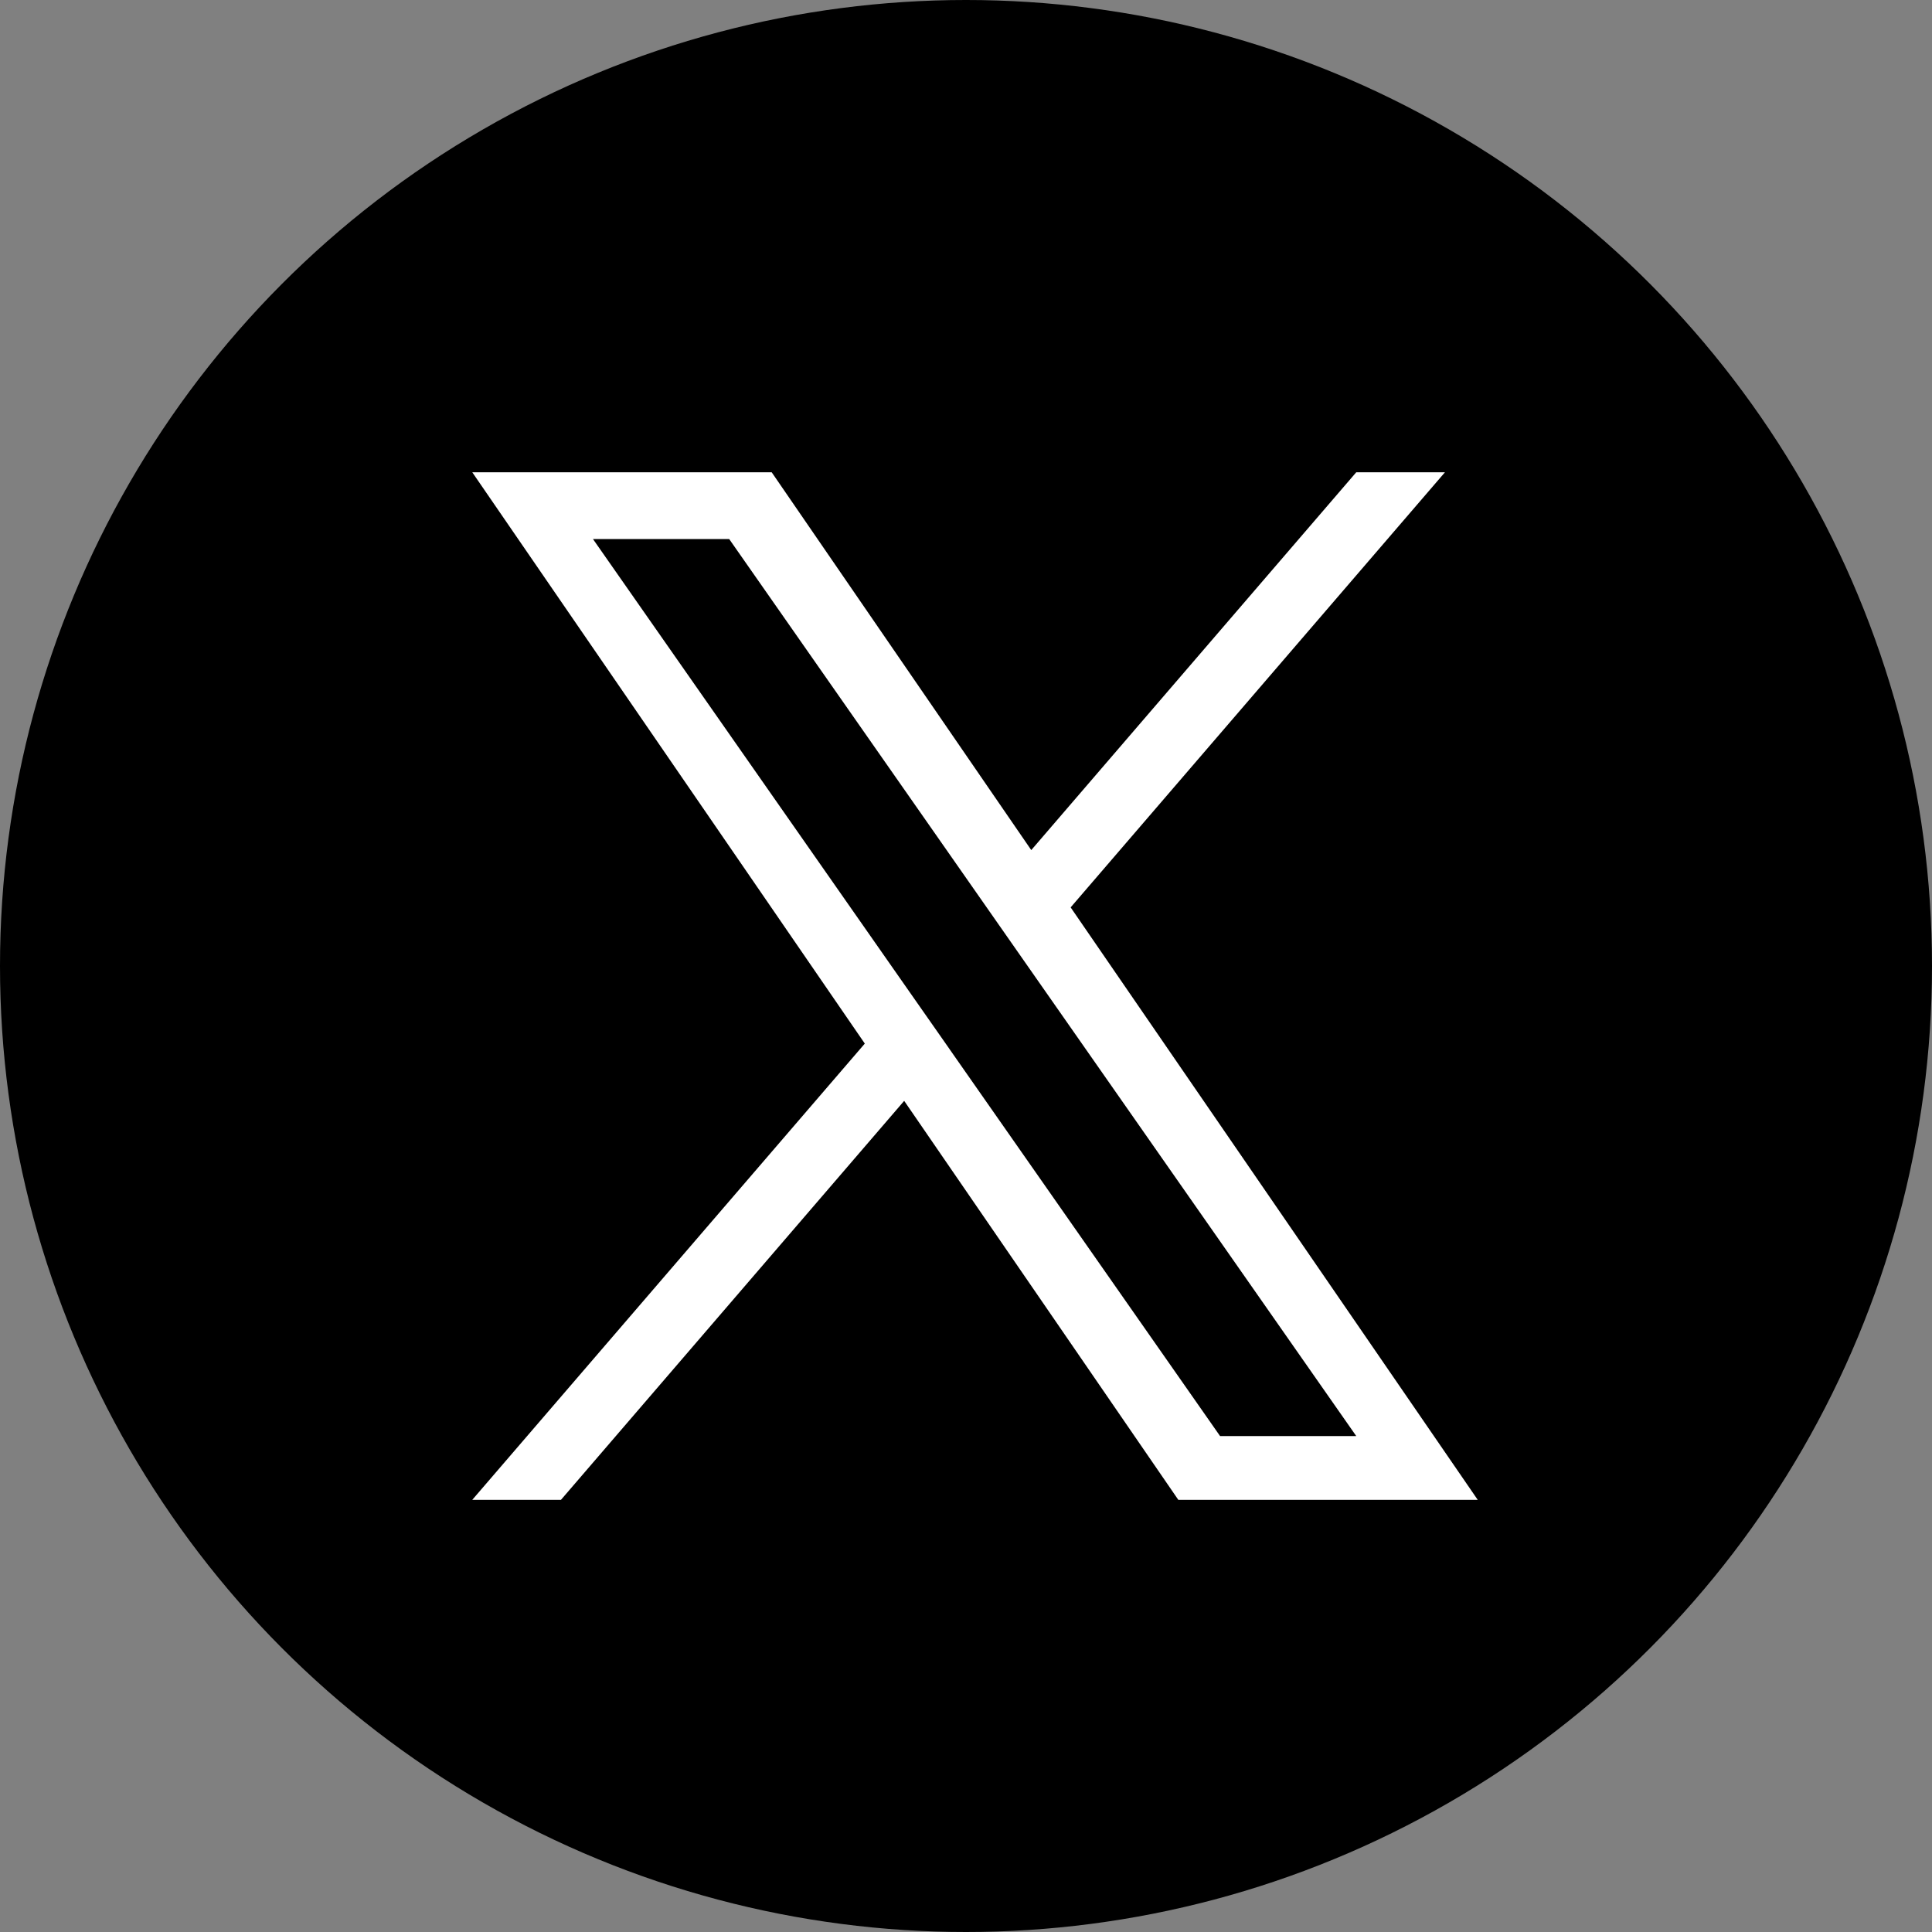
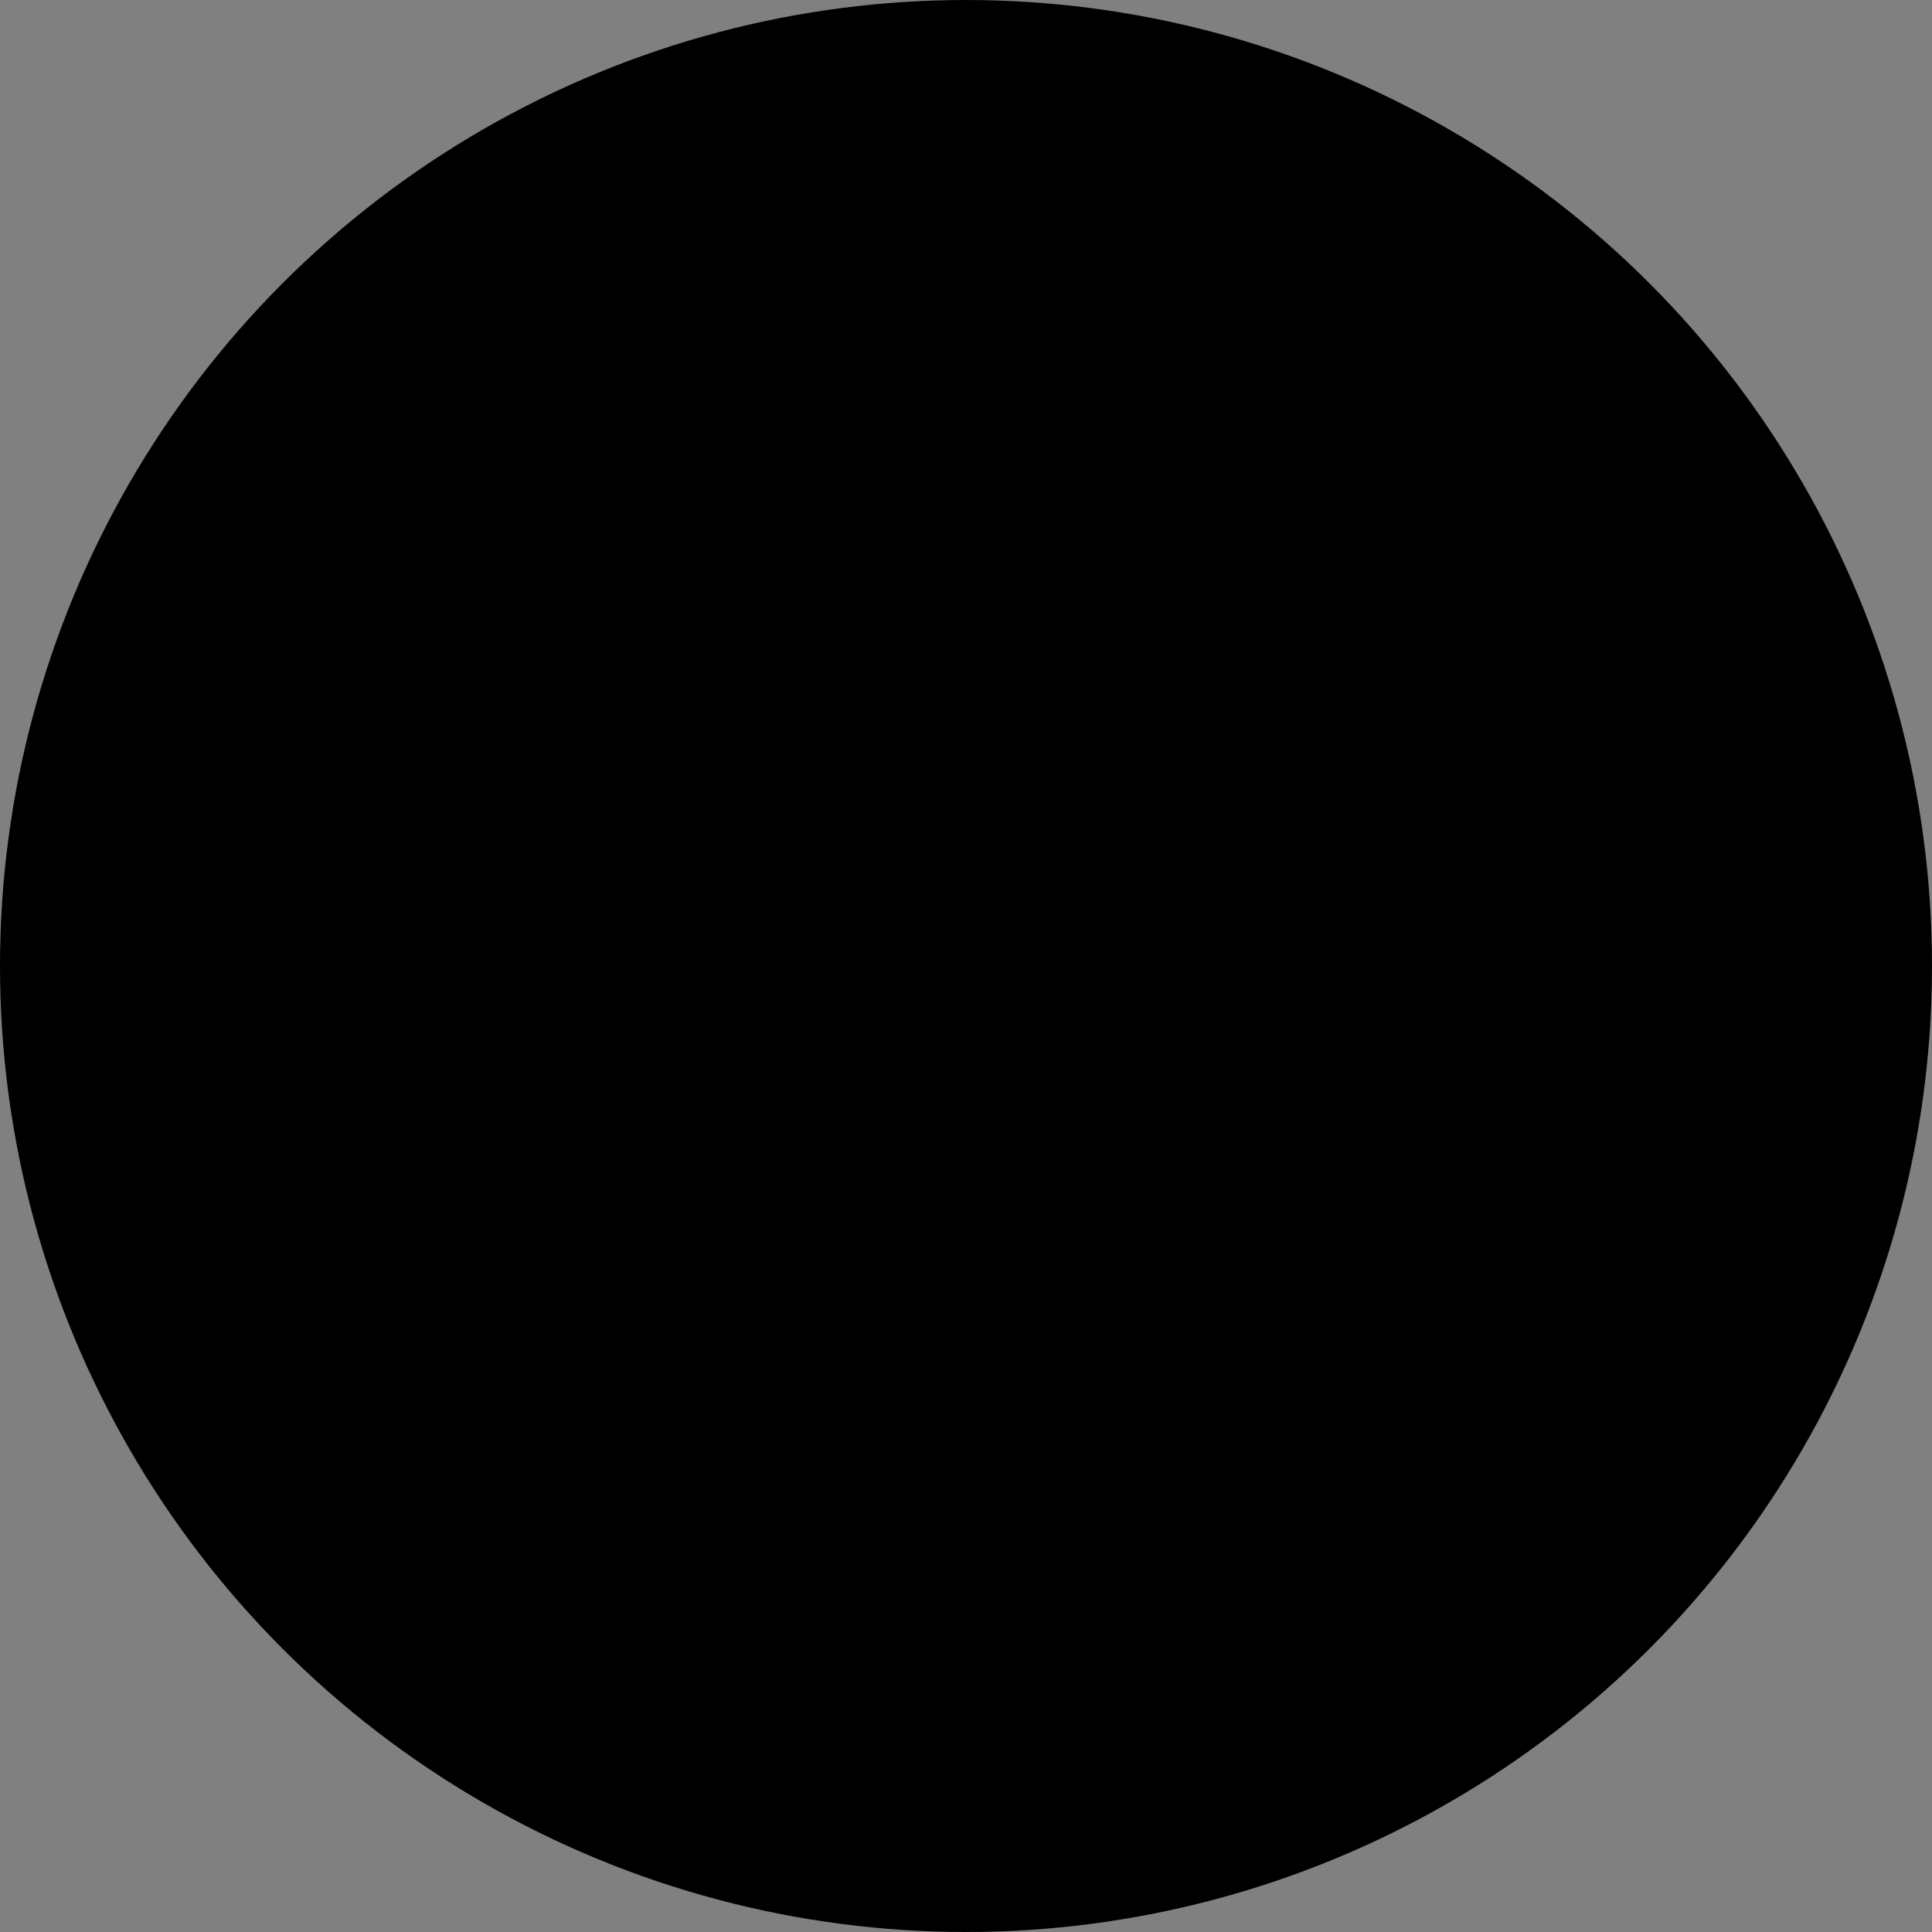
<svg xmlns="http://www.w3.org/2000/svg" width="45" height="45" viewBox="0 0 45 45">
  <rect x="0" y="0" width="45" height="45" fill="#808080" stroke="none" />
  <g id="icn_x" transform="translate(-191 -264)">
    <circle id="楕円形_1" data-name="楕円形 1" cx="22.5" cy="22.5" r="22.5" transform="translate(191 264)" />
-     <path id="logo" d="M13.938,10.134,22.656,0H20.59L13.02,8.8,6.974,0H0L9.143,13.307,0,23.934H2.066l7.994-9.293,6.385,9.293h6.974l-9.482-13.8Zm-2.83,3.289L10.182,12.1,2.811,1.555H5.984l5.948,8.509.926,1.325,7.732,11.06H17.418l-6.31-9.025Z" transform="translate(202 275)" fill="#fff" />
  </g>
</svg>